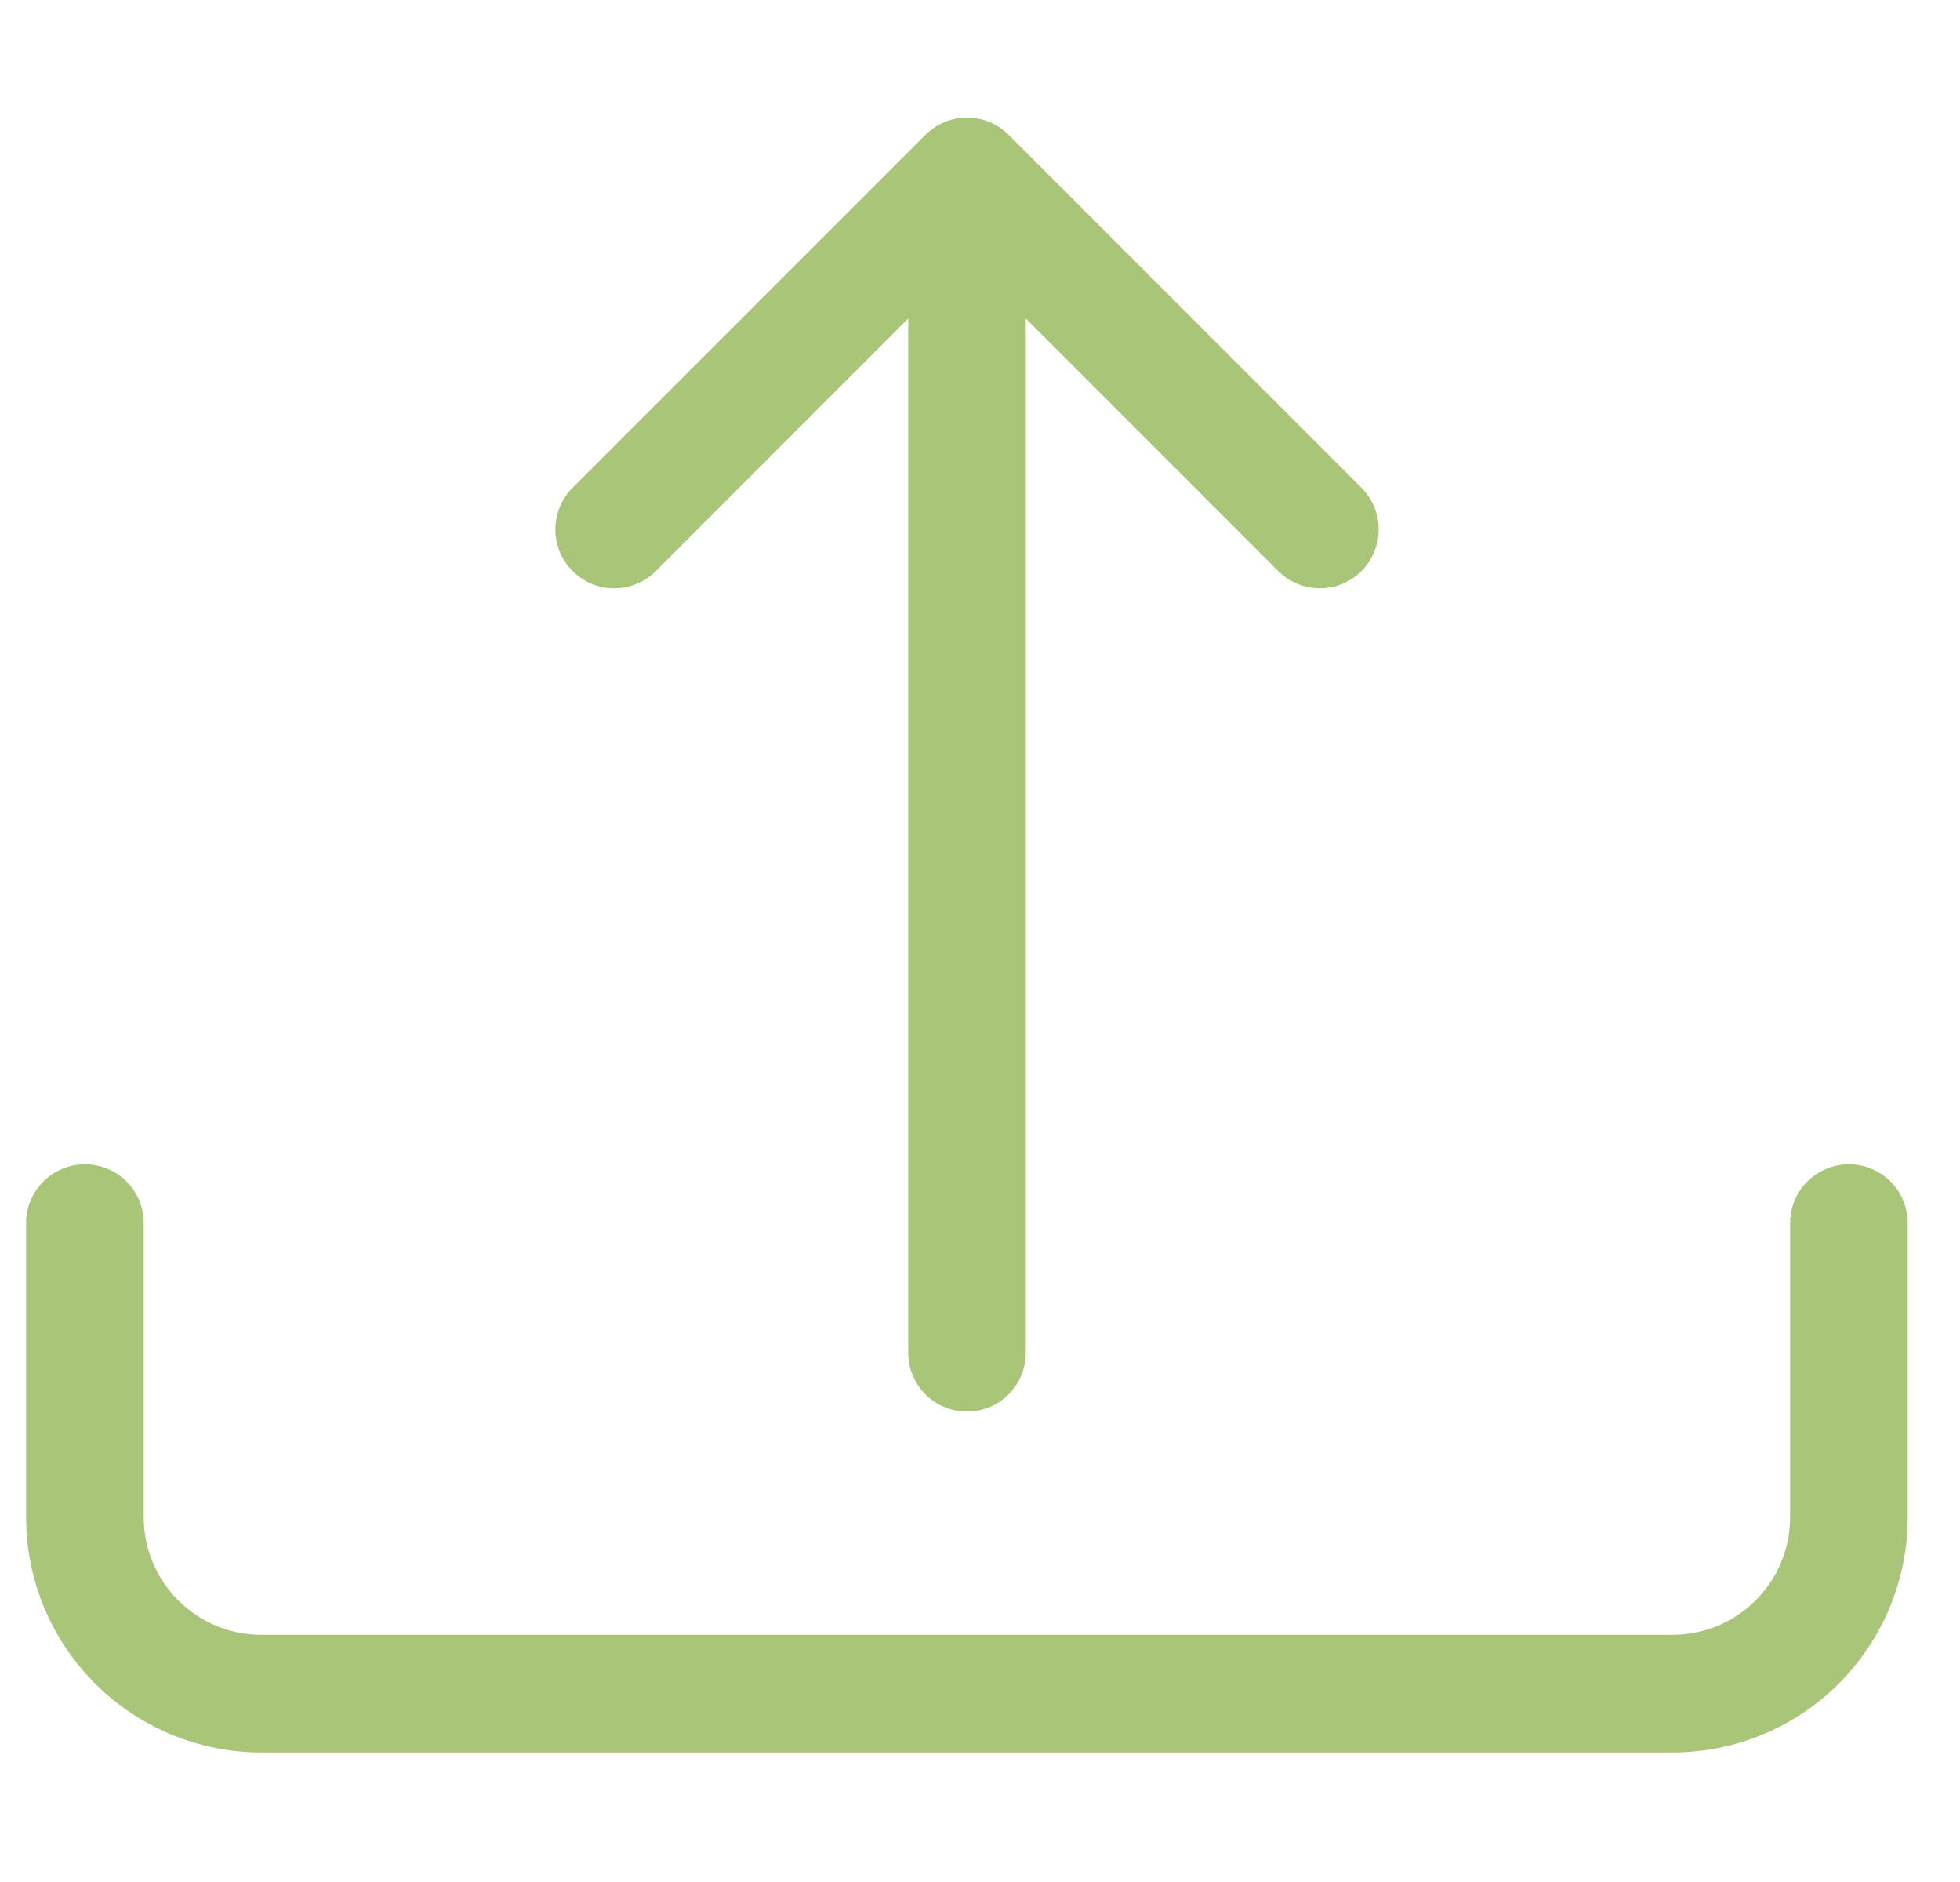
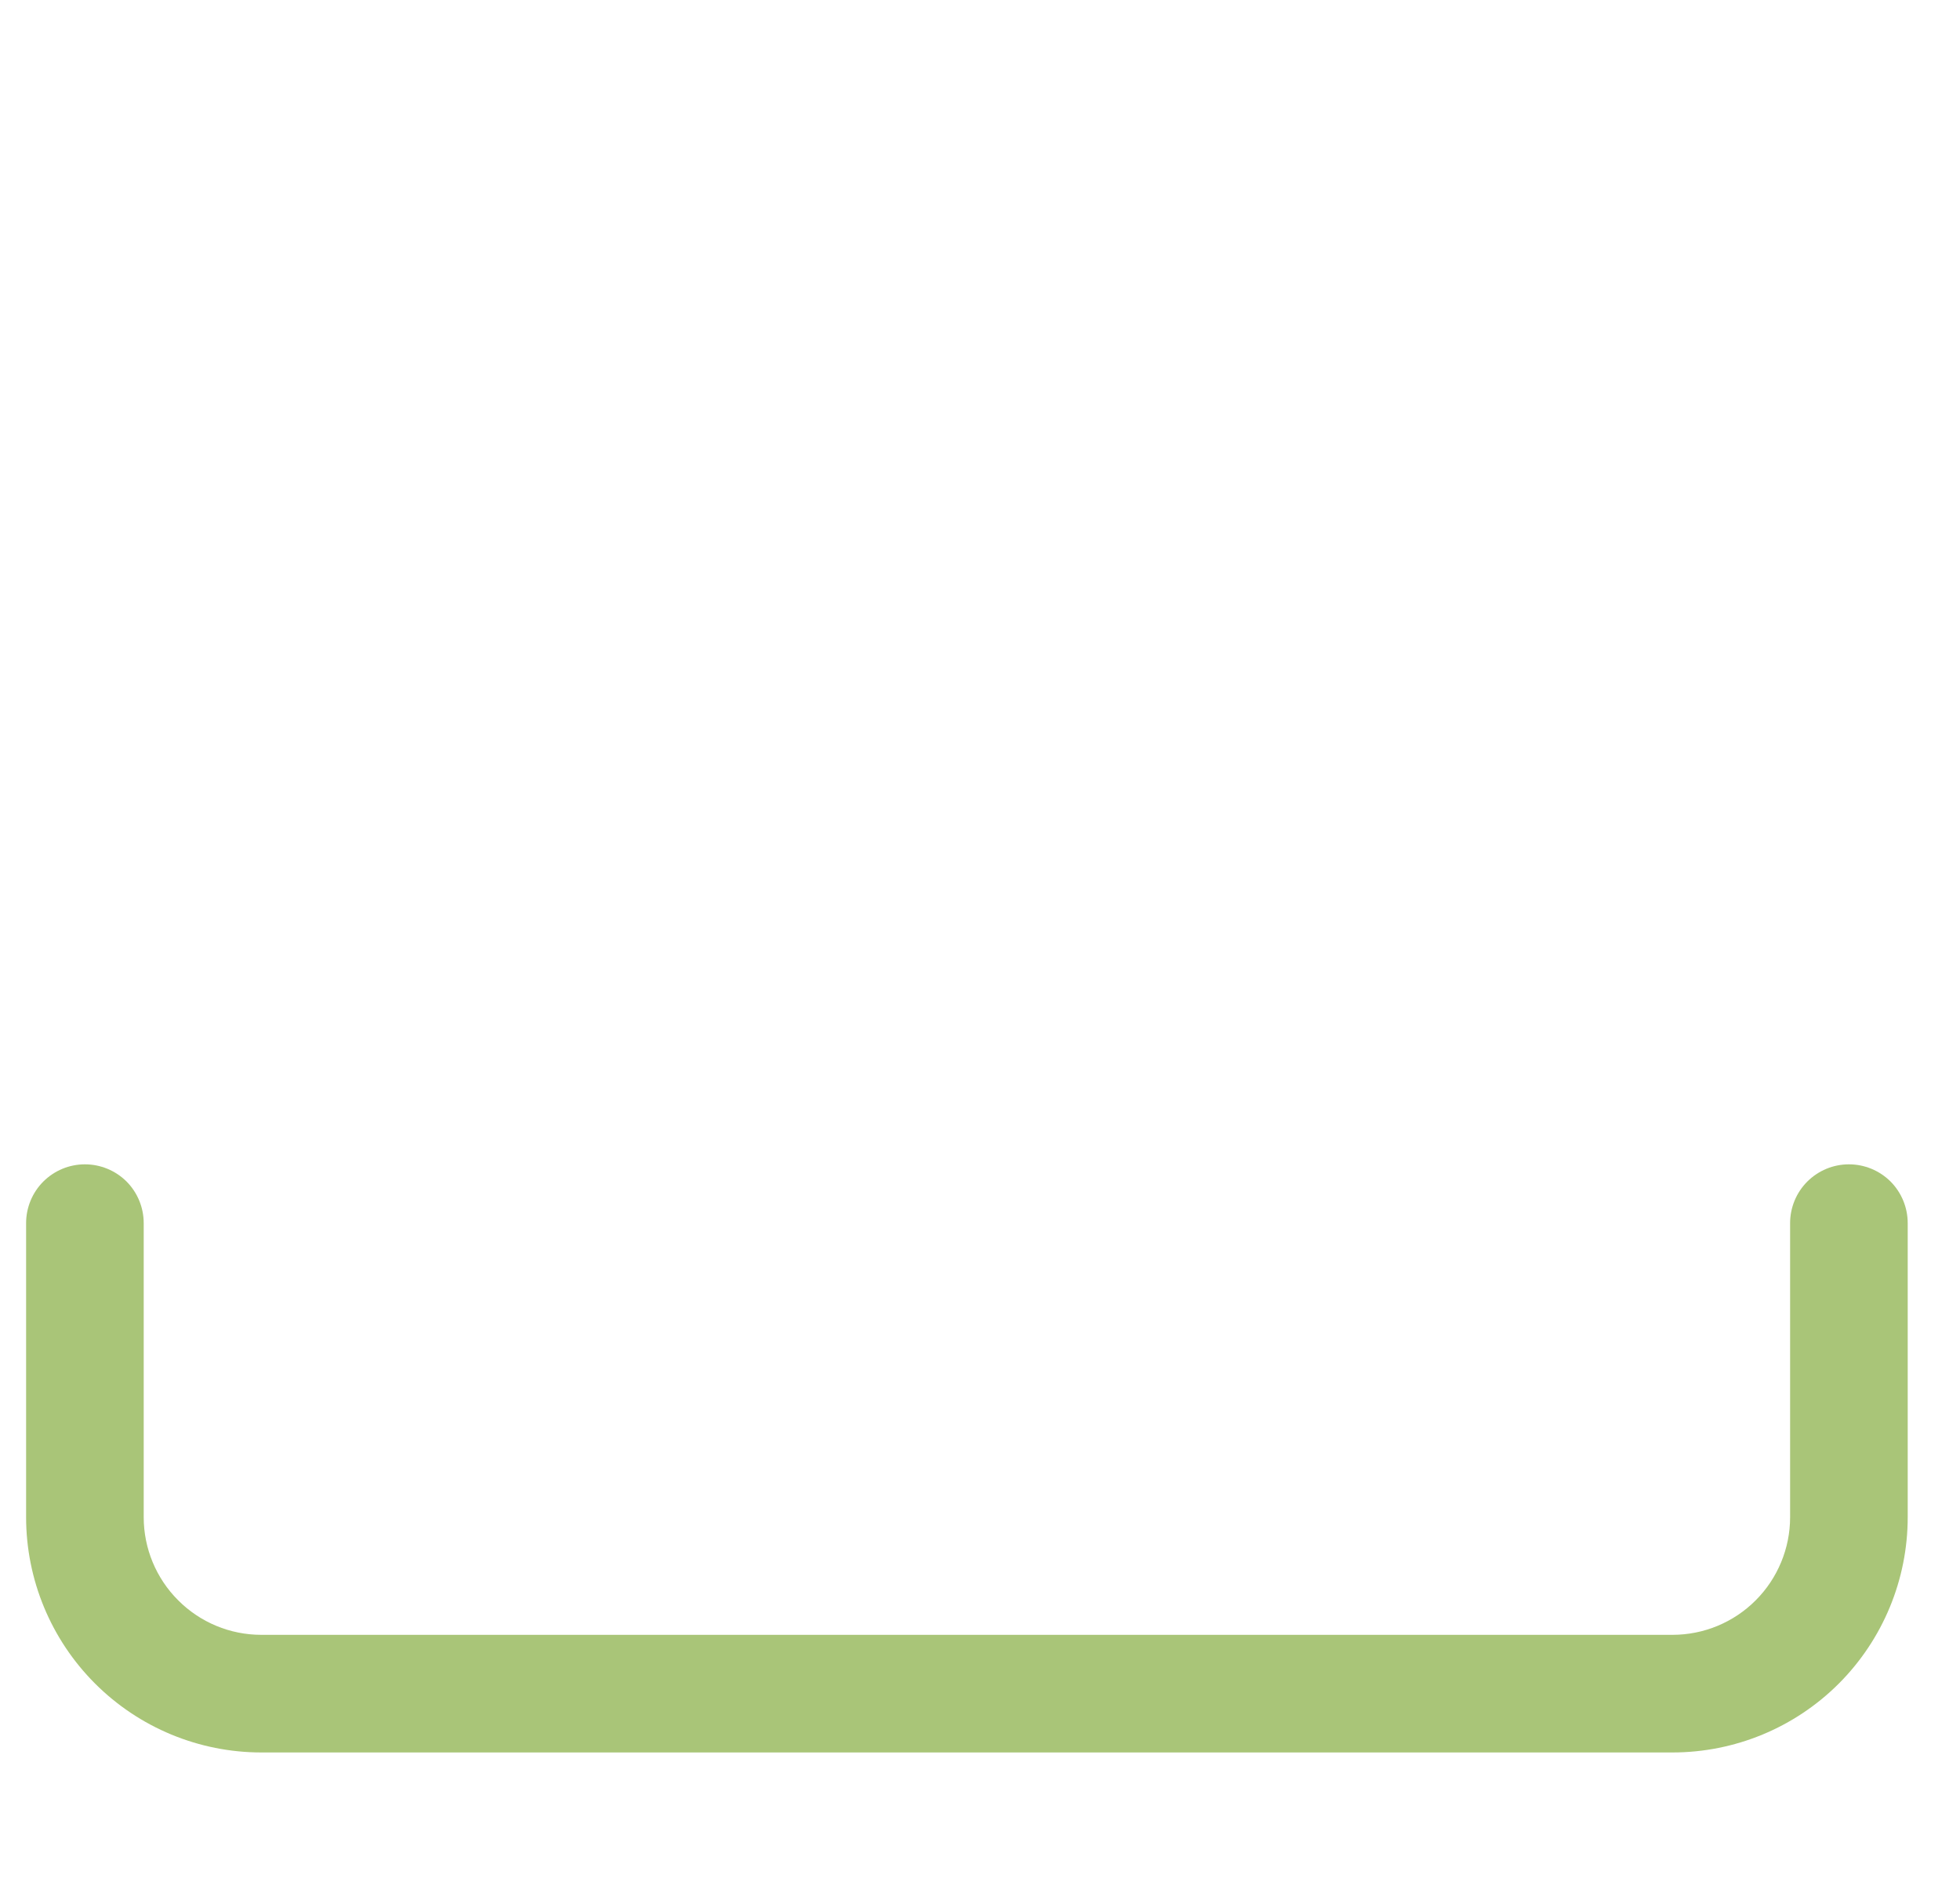
<svg xmlns="http://www.w3.org/2000/svg" width="25" height="24" viewBox="0 0 25 24" fill="none">
  <g clip-path="url(#clip0_616_23949)">
    <path d="M1.083 14.848C1.282 14.848 1.473 14.927 1.614 15.067C1.754 15.208 1.833 15.399 1.833 15.598V19.348C1.833 19.745 1.991 20.127 2.273 20.408C2.554 20.69 2.935 20.848 3.333 20.848H21.333C21.731 20.848 22.113 20.69 22.394 20.408C22.675 20.127 22.833 19.745 22.833 19.348V15.598C22.833 15.399 22.912 15.208 23.053 15.067C23.194 14.927 23.384 14.848 23.583 14.848C23.782 14.848 23.973 14.927 24.114 15.067C24.254 15.208 24.333 15.399 24.333 15.598V19.348C24.333 20.143 24.017 20.906 23.455 21.469C22.892 22.032 22.129 22.348 21.333 22.348H3.333C2.538 22.348 1.775 22.032 1.212 21.469C0.649 20.906 0.333 20.143 0.333 19.348V15.598C0.333 15.399 0.412 15.208 0.553 15.067C0.694 14.927 0.884 14.848 1.083 14.848Z" fill="#A9C578" />
-     <path d="M11.803 1.72C11.873 1.651 11.956 1.595 12.047 1.557C12.138 1.519 12.236 1.5 12.334 1.5C12.433 1.5 12.53 1.519 12.622 1.557C12.713 1.595 12.796 1.651 12.865 1.72L17.365 6.22C17.506 6.361 17.585 6.552 17.585 6.751C17.585 6.95 17.506 7.142 17.365 7.282C17.224 7.423 17.033 7.502 16.834 7.502C16.635 7.502 16.444 7.423 16.303 7.282L13.084 4.062V17.251C13.084 17.45 13.005 17.641 12.864 17.782C12.724 17.922 12.533 18.001 12.334 18.001C12.135 18.001 11.944 17.922 11.804 17.782C11.663 17.641 11.584 17.45 11.584 17.251V4.062L8.365 7.282C8.295 7.352 8.213 7.407 8.122 7.445C8.03 7.483 7.933 7.502 7.834 7.502C7.736 7.502 7.638 7.483 7.547 7.445C7.456 7.407 7.373 7.352 7.303 7.282C7.233 7.213 7.178 7.13 7.14 7.039C7.103 6.948 7.083 6.85 7.083 6.751C7.083 6.653 7.103 6.555 7.14 6.464C7.178 6.373 7.233 6.29 7.303 6.22L11.803 1.72Z" fill="#A9C578" />
  </g>
  <defs>
    <clipPath id="clip0_616_23949">
      <rect width="24" height="24" fill="white" transform="translate(0.333)" />
    </clipPath>
  </defs>
</svg>